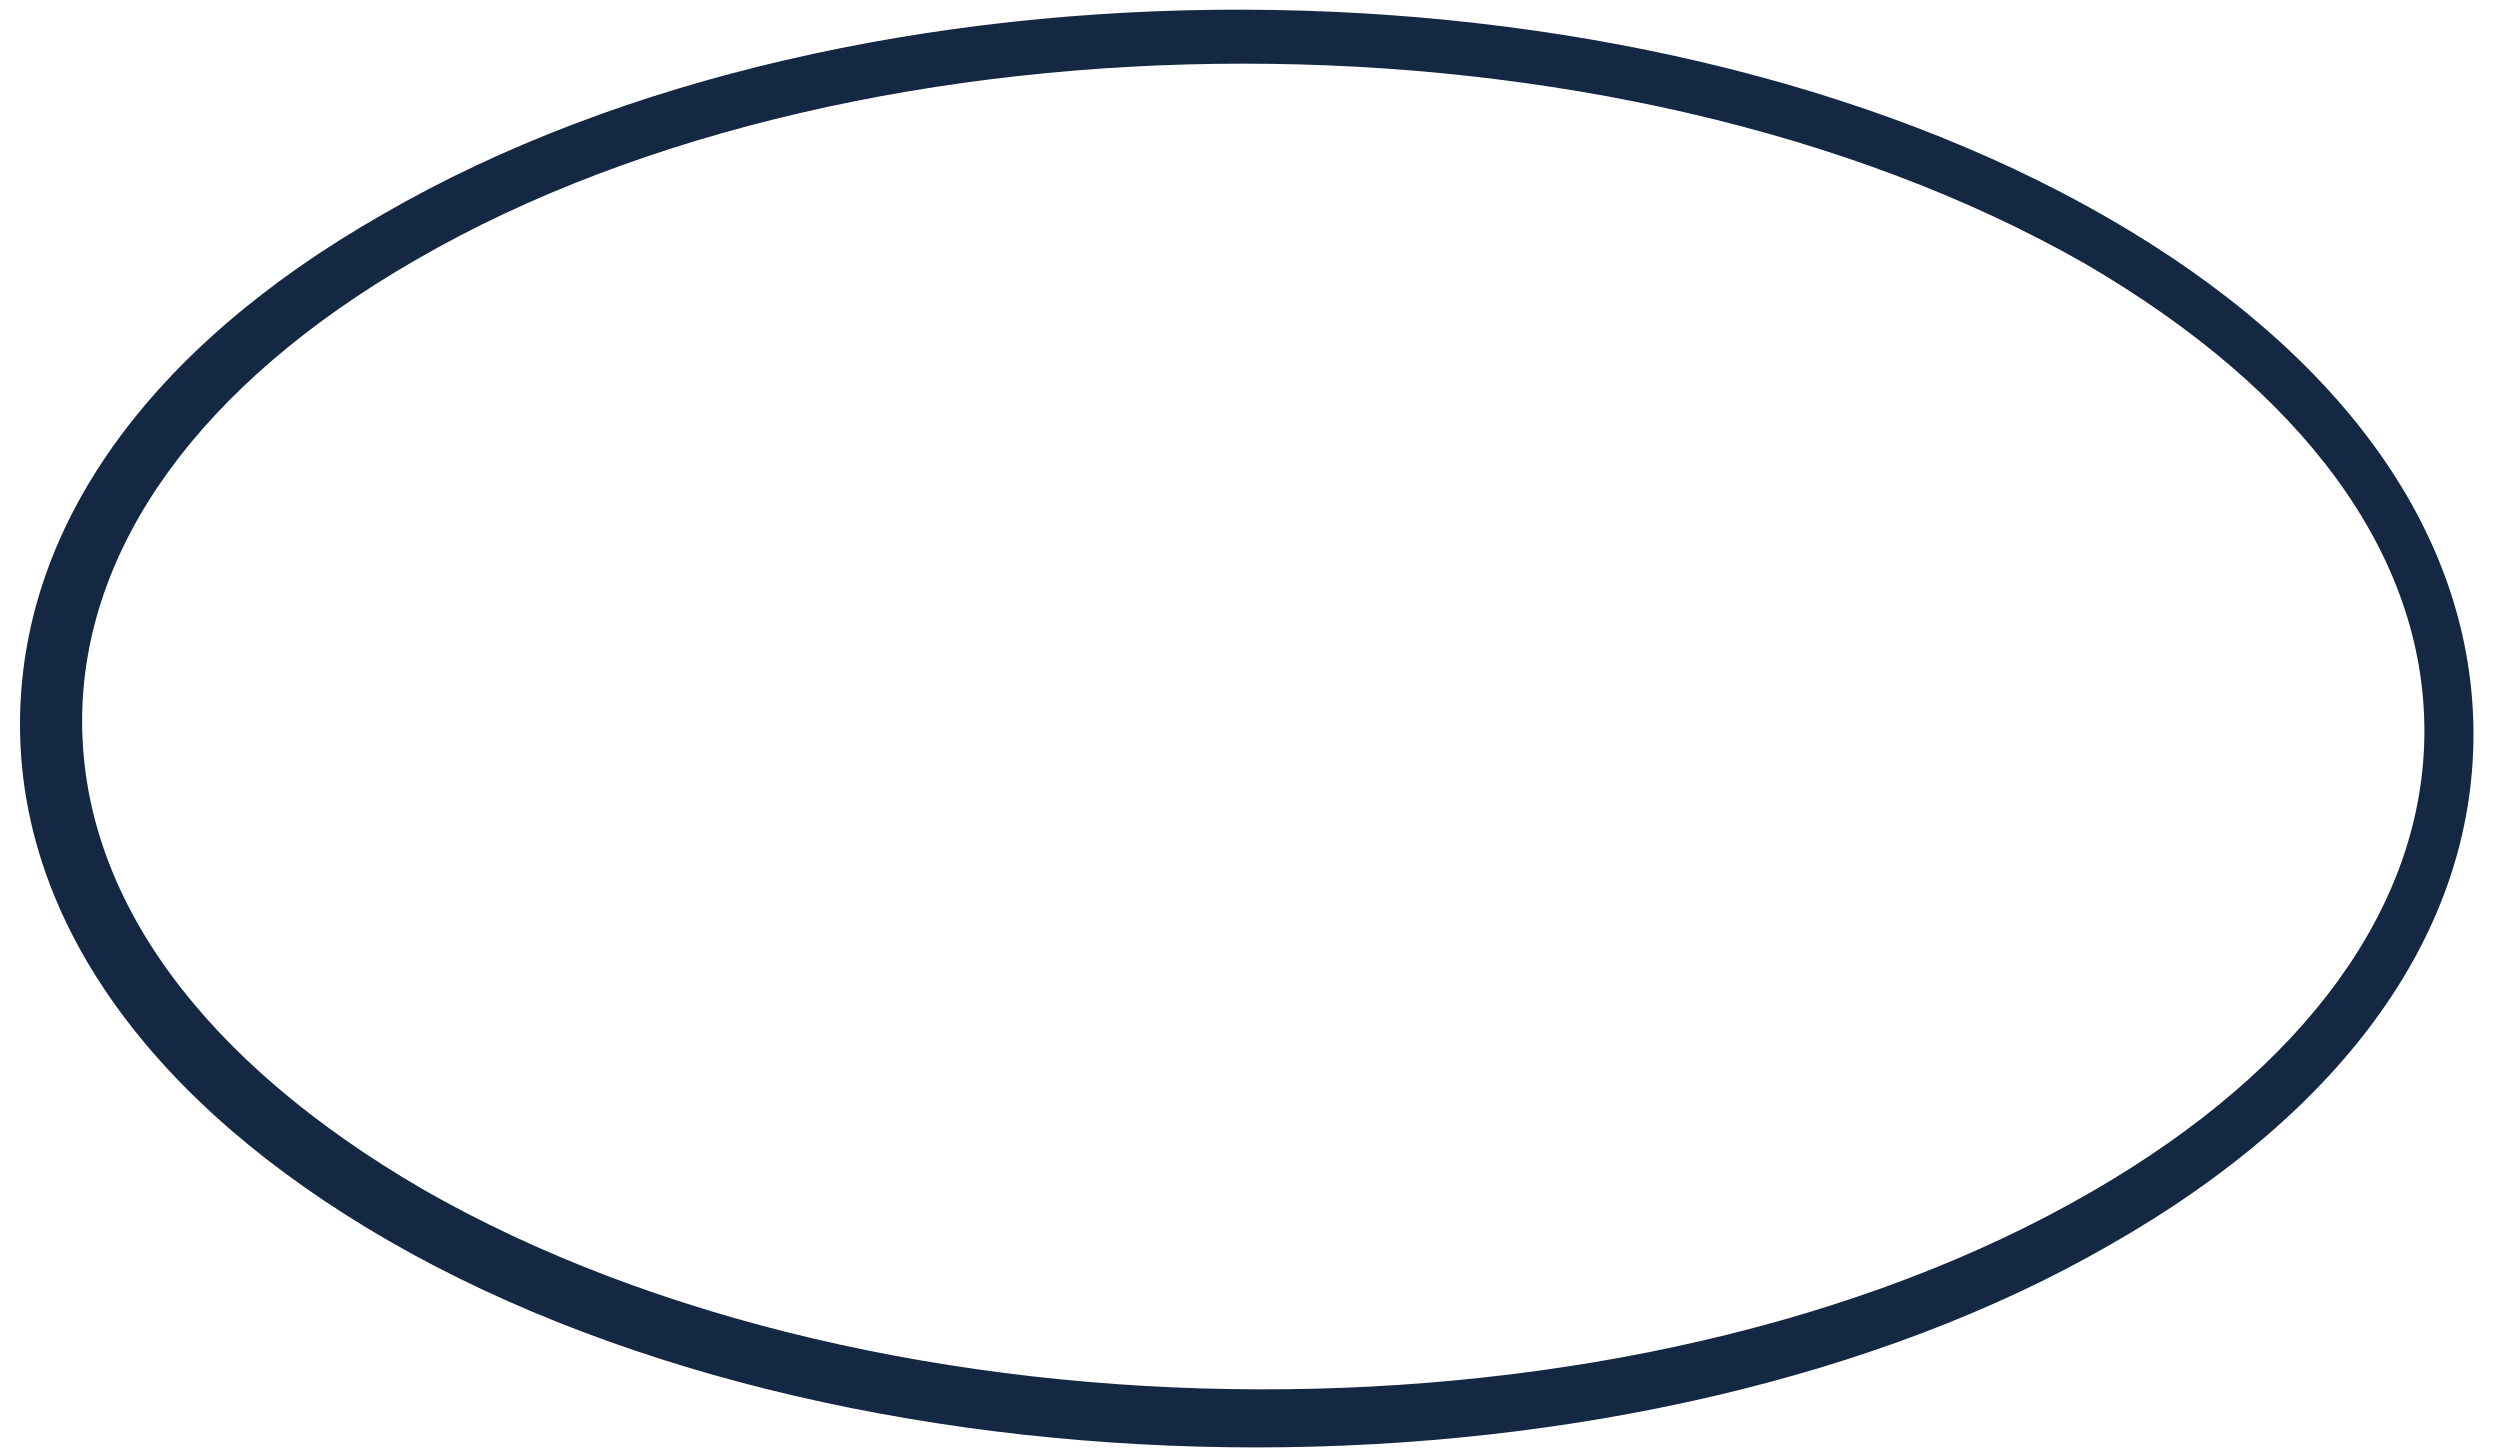
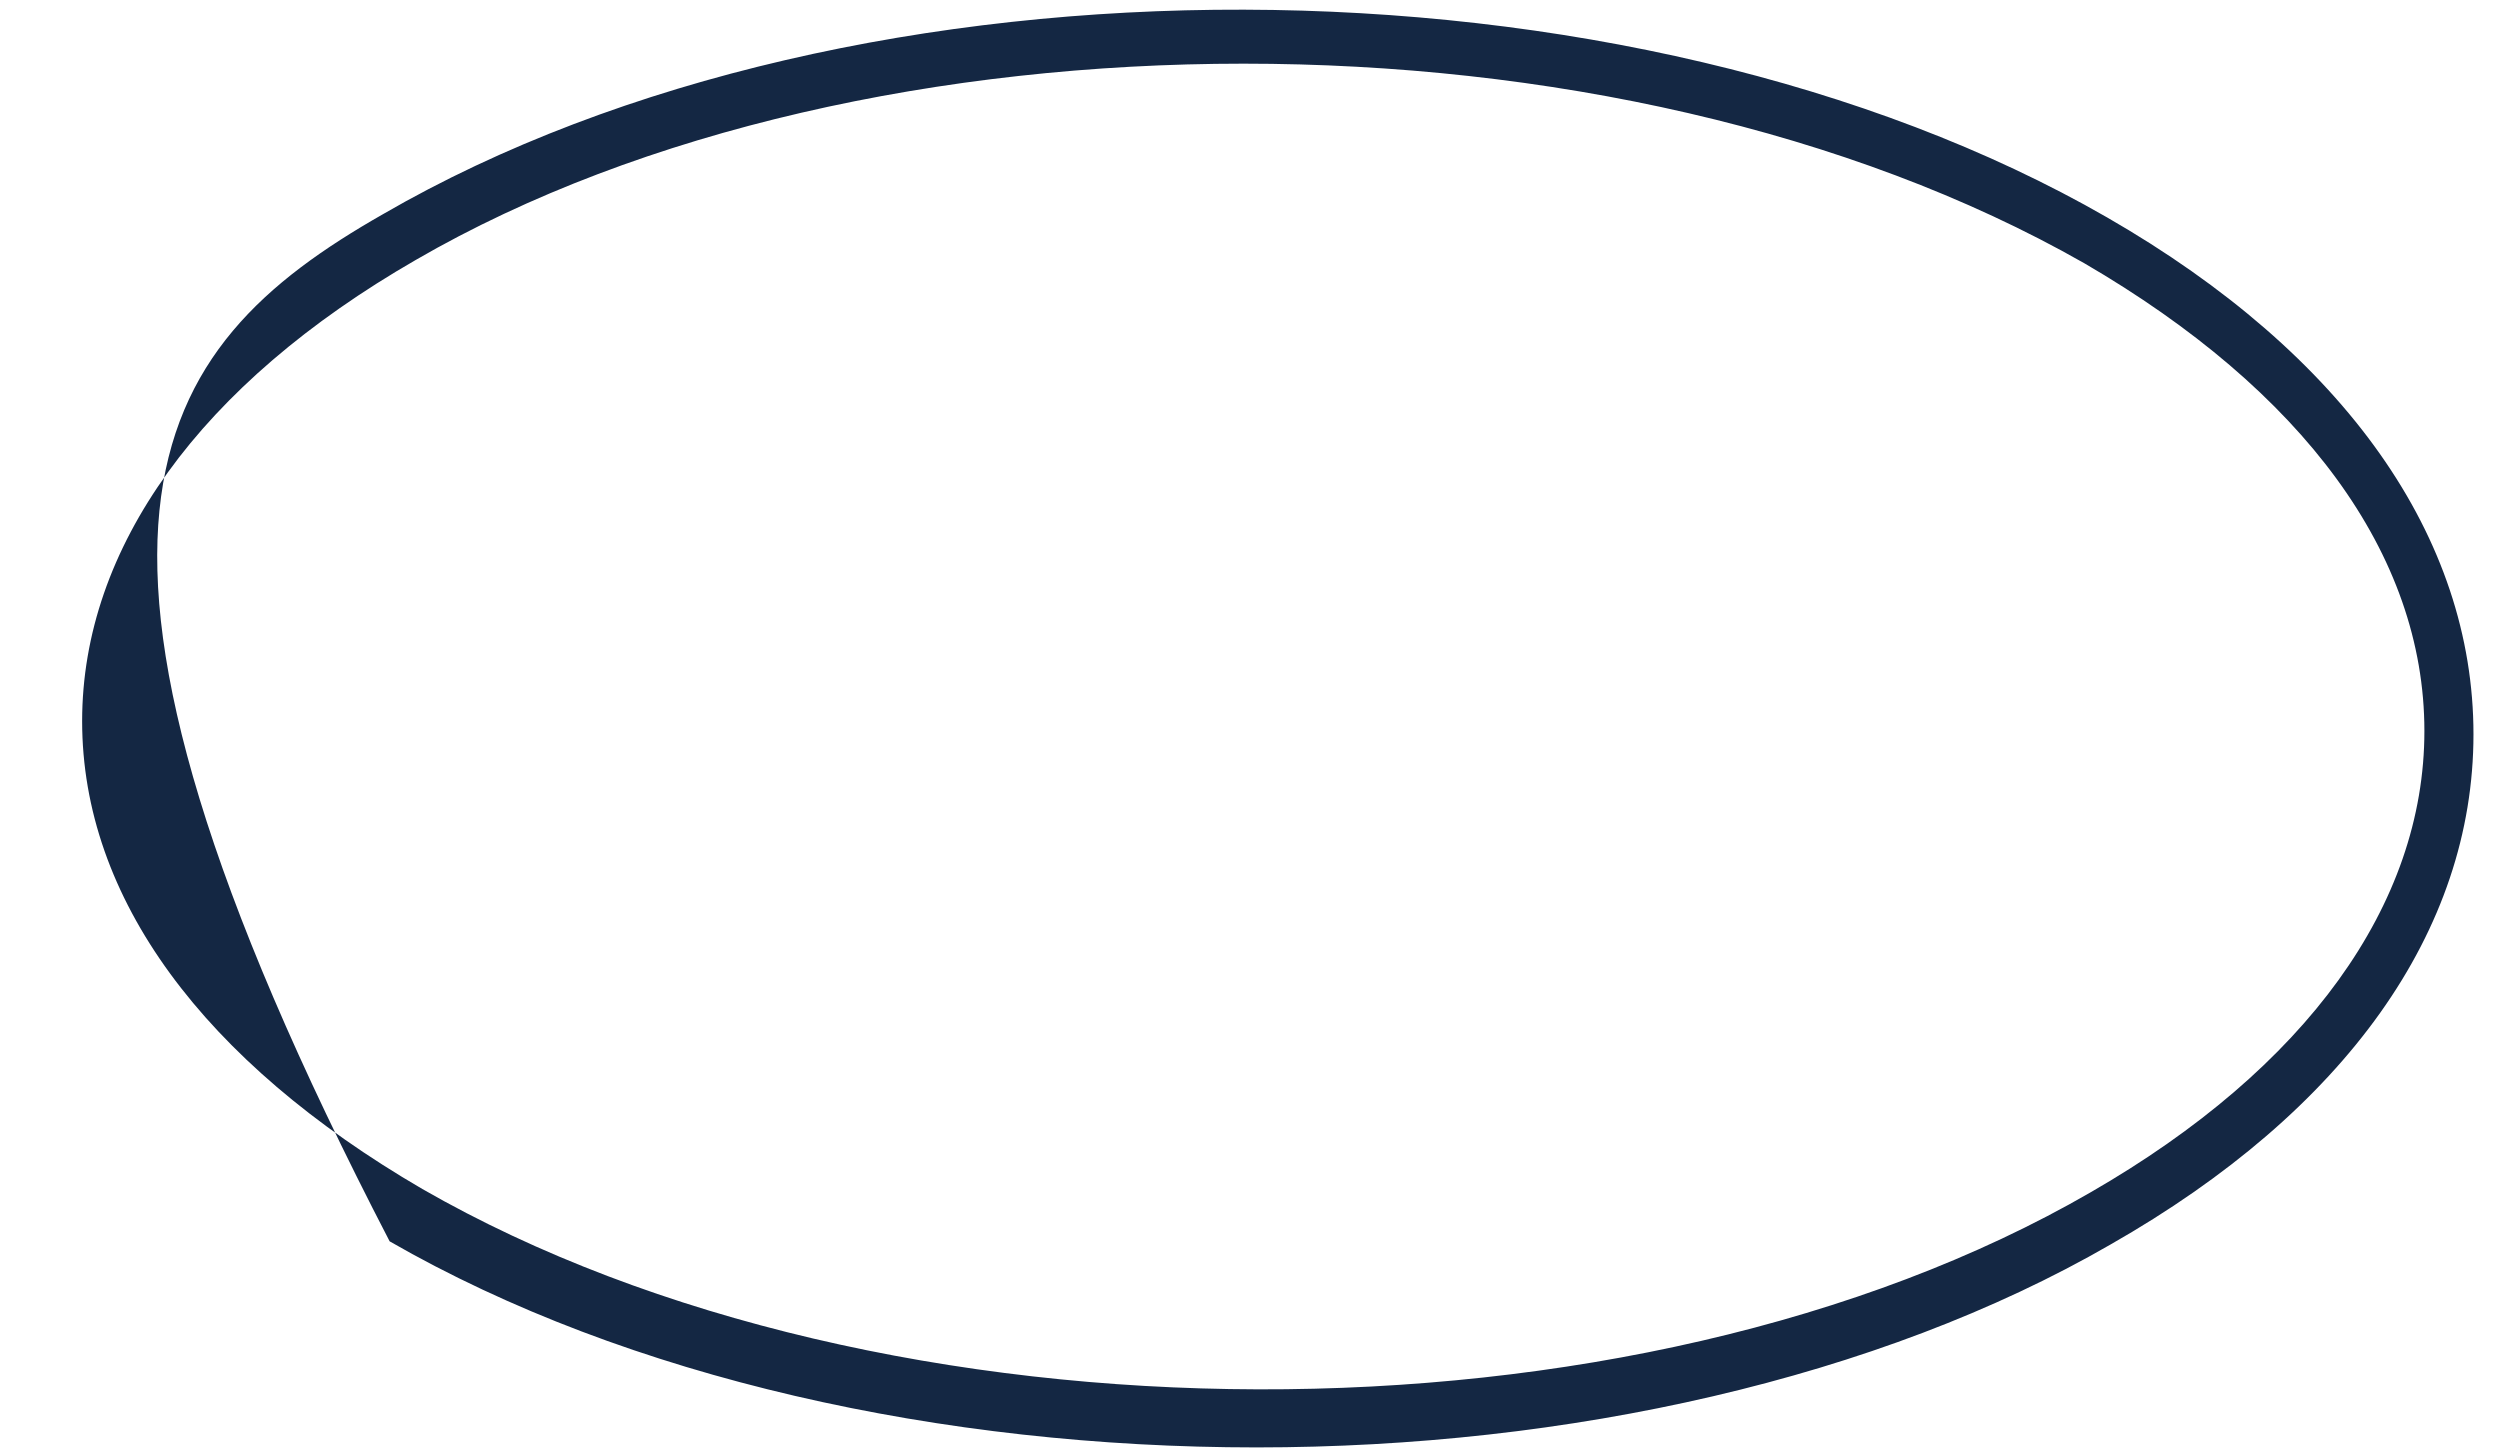
<svg xmlns="http://www.w3.org/2000/svg" width="62" height="36" viewBox="0 0 62 36" fill="none">
-   <path d="M31.162 35.896C23.374 35.896 15.586 34.192 9.663 30.785C3.741 27.378 0.496 22.834 0.496 17.967C0.496 13.099 3.66 8.637 9.501 5.31C21.265 -1.504 40.411 -1.423 52.256 5.392C58.178 8.799 61.342 13.342 61.342 18.21C61.342 23.078 58.178 27.54 52.337 30.866C46.577 34.192 38.87 35.896 31.162 35.896ZM30.838 1.579C23.374 1.579 15.91 3.201 10.312 6.446C4.958 9.529 2.037 13.586 2.037 17.885C2.037 22.266 5.039 26.323 10.474 29.487C21.914 36.058 40.492 36.139 51.85 29.568C57.205 26.485 60.125 22.429 60.125 18.129C60.125 13.748 57.123 9.691 51.688 6.527C45.847 3.201 38.302 1.579 30.838 1.579Z" fill="#142743" />
+   <path d="M31.162 35.896C23.374 35.896 15.586 34.192 9.663 30.785C0.496 13.099 3.66 8.637 9.501 5.31C21.265 -1.504 40.411 -1.423 52.256 5.392C58.178 8.799 61.342 13.342 61.342 18.21C61.342 23.078 58.178 27.54 52.337 30.866C46.577 34.192 38.87 35.896 31.162 35.896ZM30.838 1.579C23.374 1.579 15.91 3.201 10.312 6.446C4.958 9.529 2.037 13.586 2.037 17.885C2.037 22.266 5.039 26.323 10.474 29.487C21.914 36.058 40.492 36.139 51.85 29.568C57.205 26.485 60.125 22.429 60.125 18.129C60.125 13.748 57.123 9.691 51.688 6.527C45.847 3.201 38.302 1.579 30.838 1.579Z" fill="#142743" />
</svg>